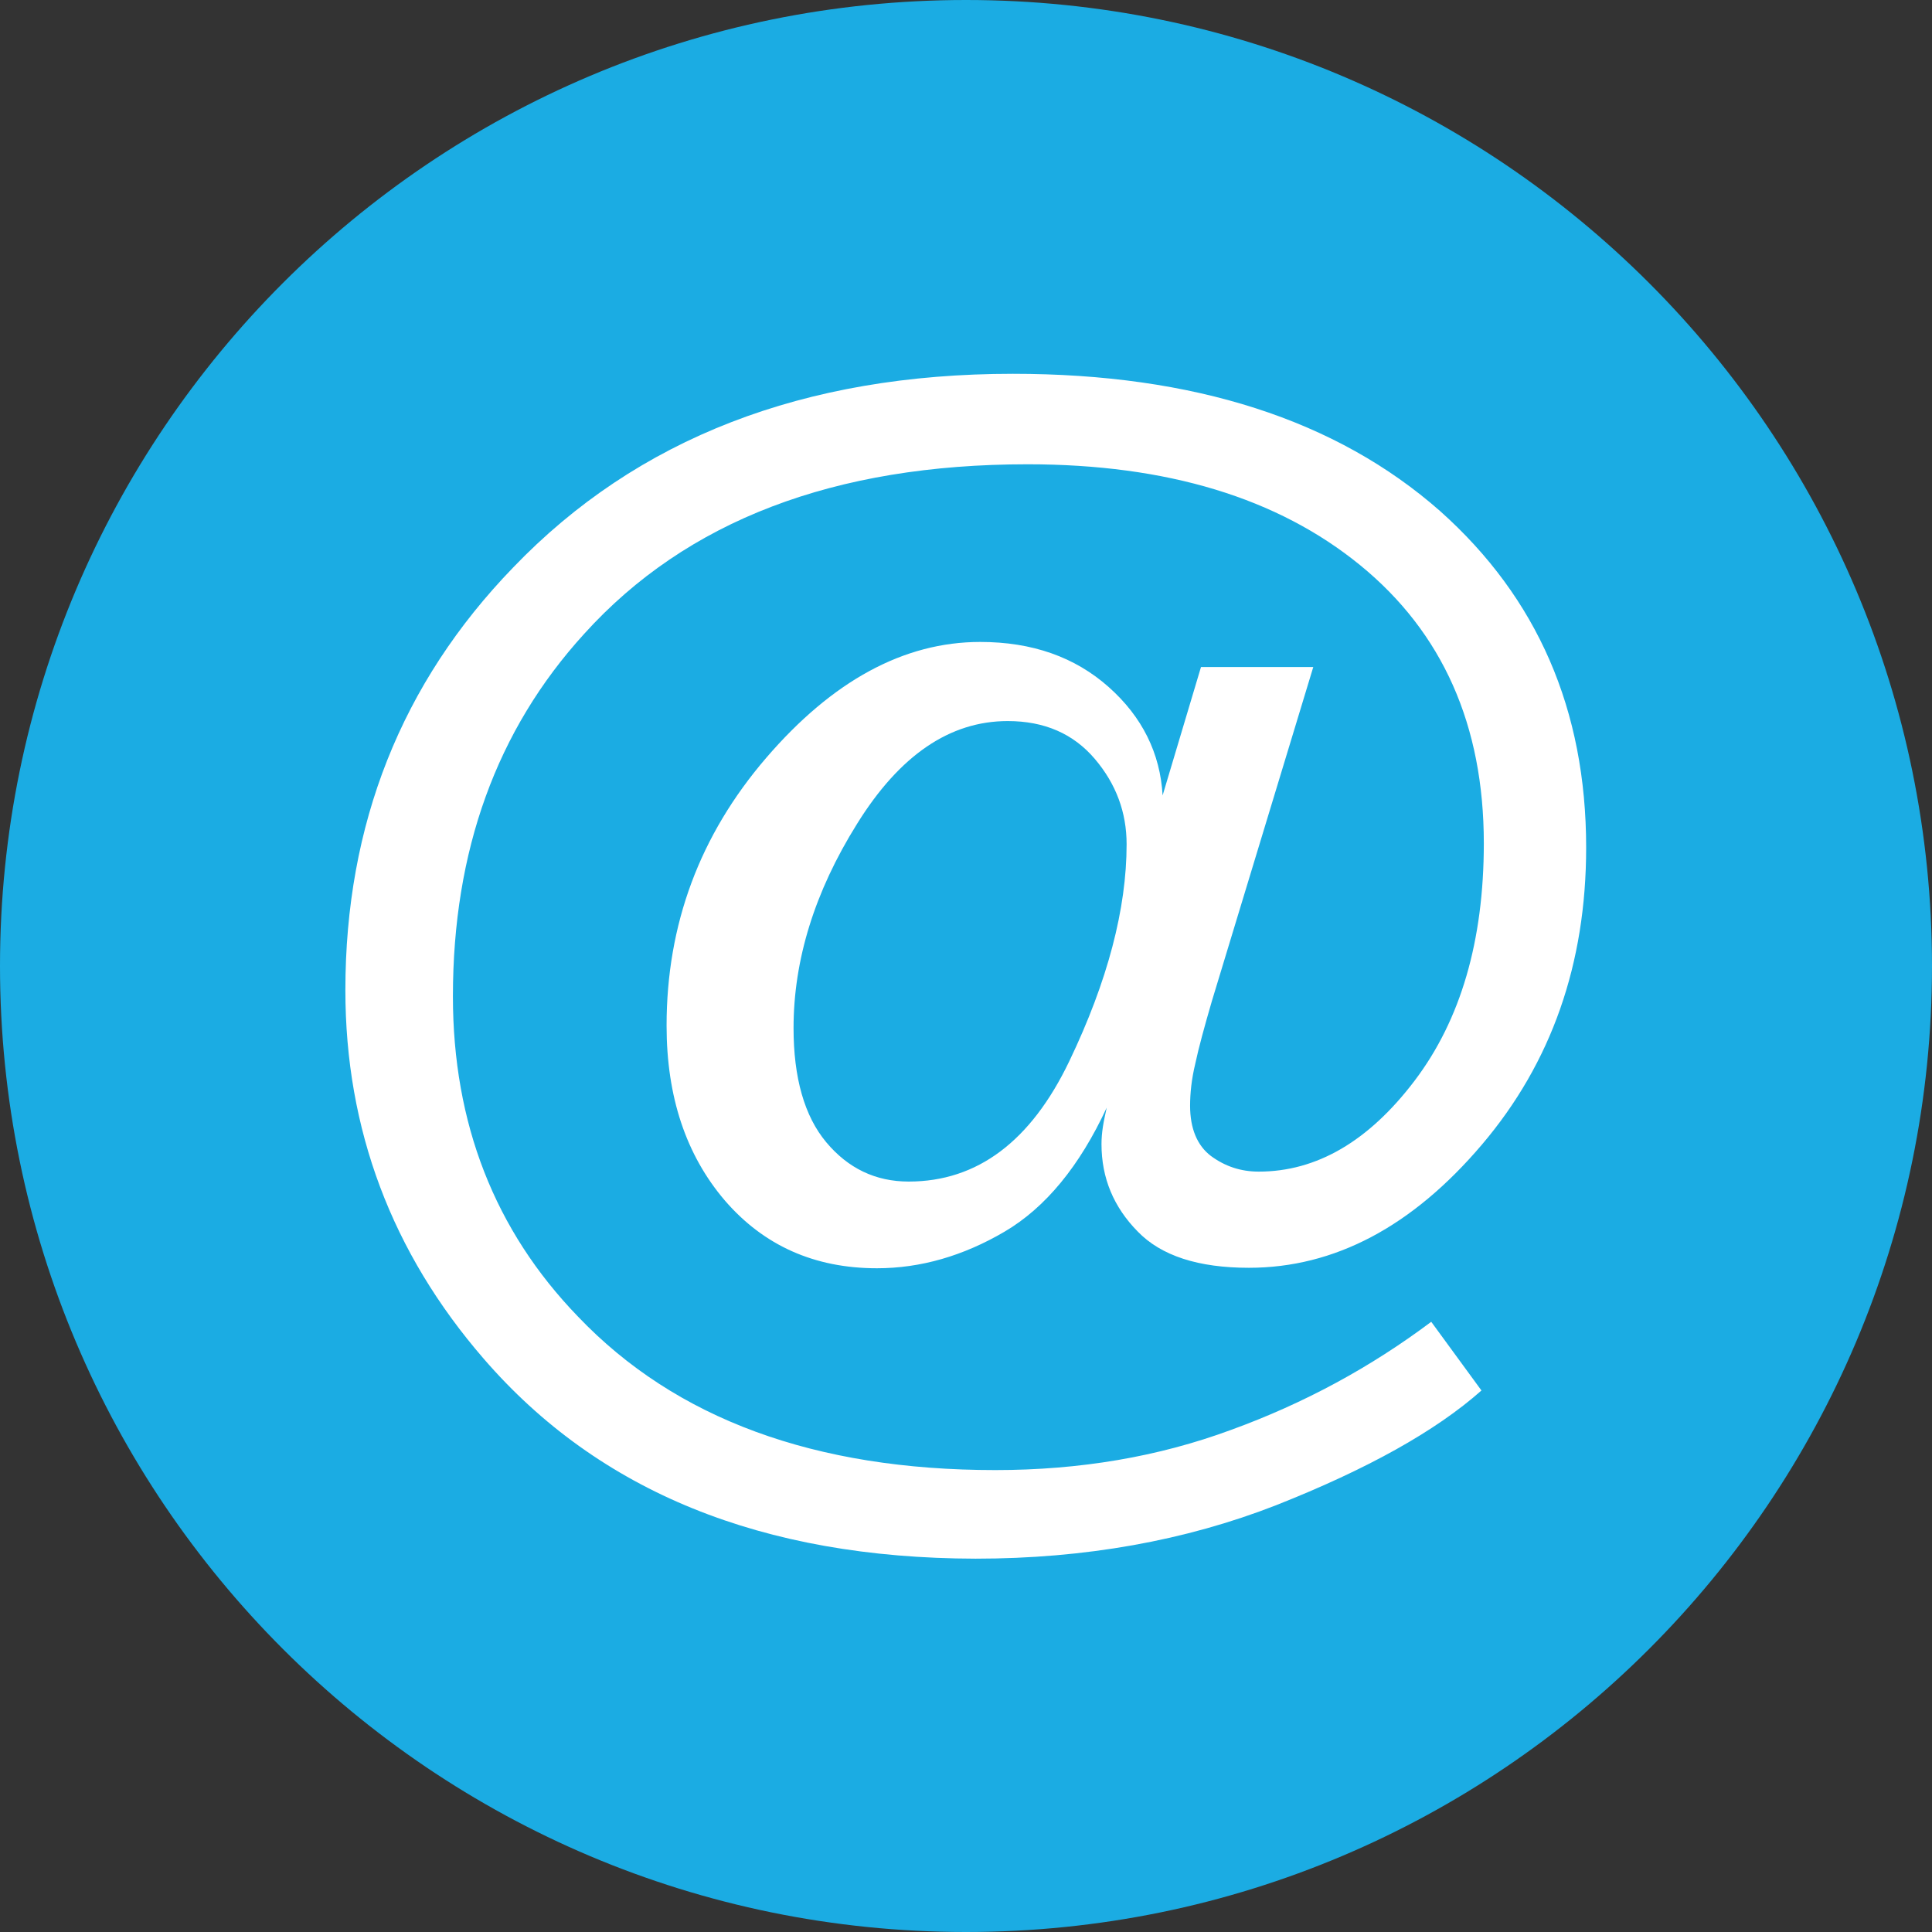
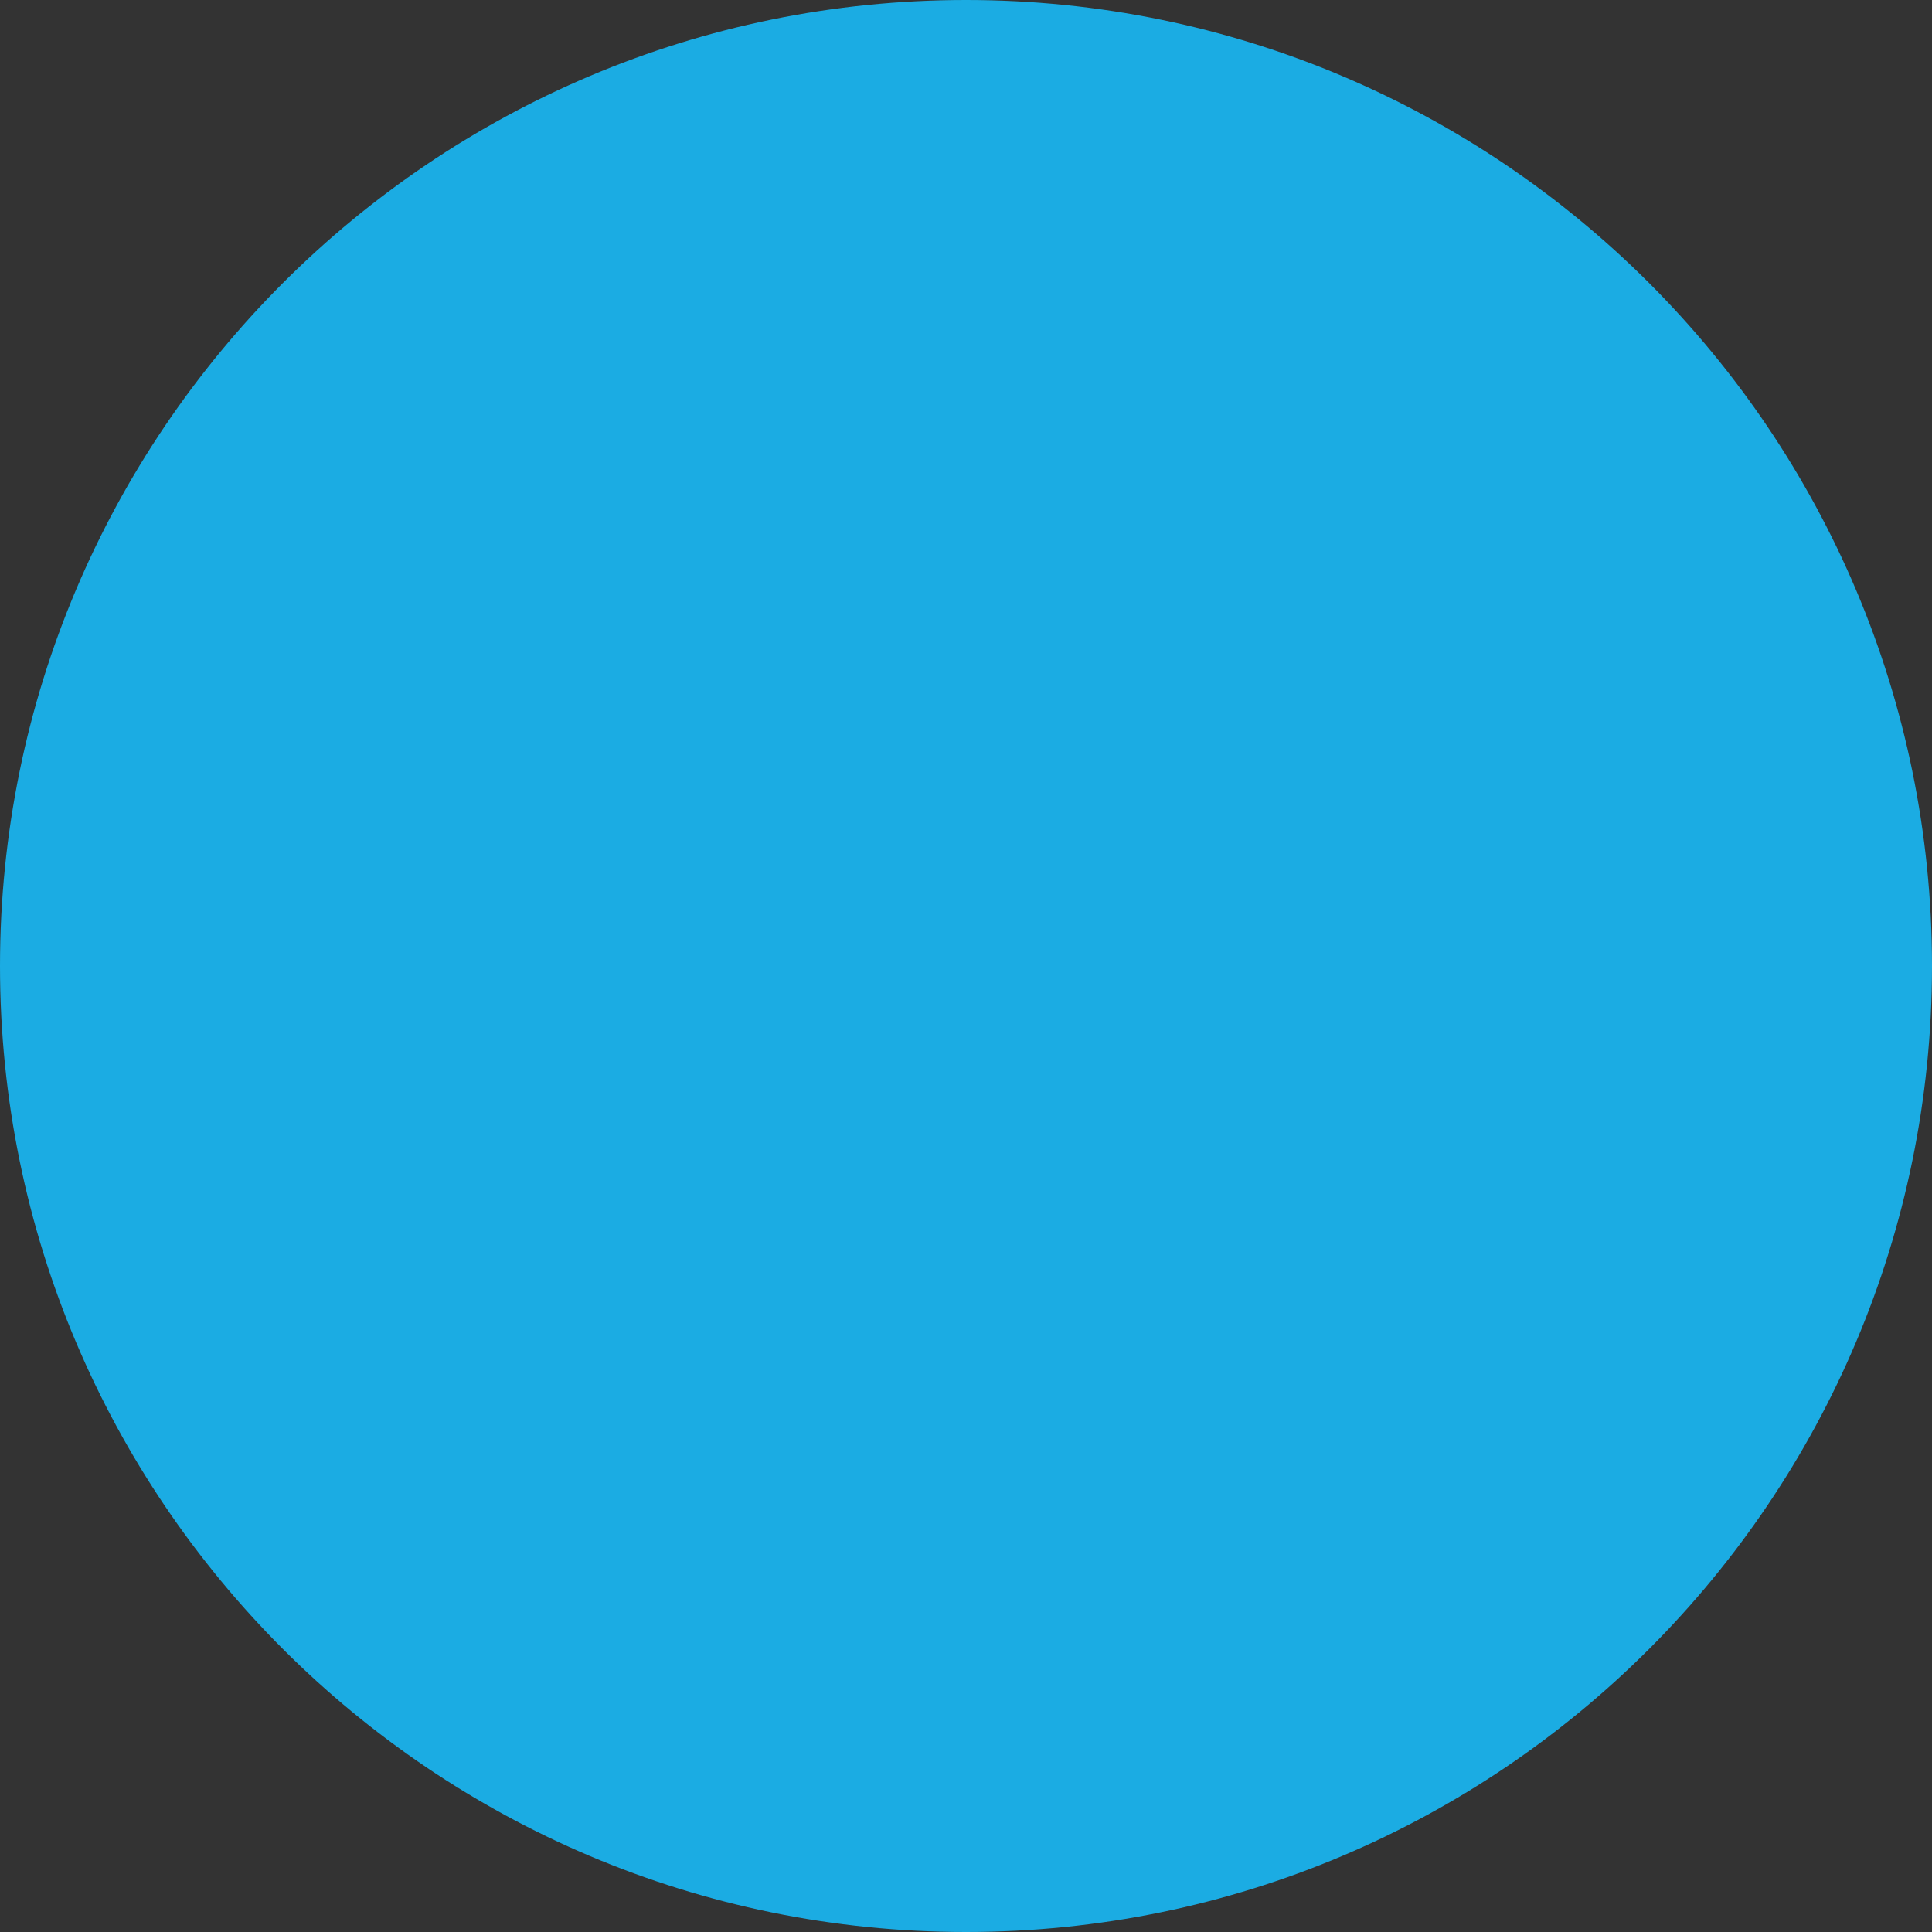
<svg xmlns="http://www.w3.org/2000/svg" version="1.1" id="icons" x="0px" y="0px" viewBox="0 0 407.8 407.8" style="enable-background:new 0 0 407.8 407.8;" xml:space="preserve">
  <rect x="0" y="0" width="407.8" height="407.8" fill="#333333" stroke="none" />
  <style type="text/css">
	.st0{fill:#1BACE3;}
	.st1{fill:#FFFFFF;}
</style>
  <g>
    <path class="st0" d="M203.9,0C91.3,0,0,91.3,0,203.9s91.3,203.9,203.9,203.9s203.9-91.3,203.9-203.9S316.5,0,203.9,0z" />
    <g>
-       <path class="st1" d="M102.1,286.8c-19.4-22.4-29.2-48.4-29.2-77.8c0-35,11.8-64.8,35.4-89.2c26.2-27.3,61.4-40.9,105.5-40.9    c38.2,0,68.3,9.7,90.2,29c20.5,18.3,30.8,41.9,30.8,71c0,24.5-7.3,45.4-22,62.7c-14.7,17.3-31.1,26-49.2,26    c-10.6,0-18.5-2.5-23.5-7.7c-5-5.1-7.6-11.2-7.6-18.4c0-1.2,0.1-2.4,0.3-3.7c0.2-1.3,0.5-2.6,0.8-4c-5.7,12.3-12.9,21.1-21.6,26.2    c-8.7,5.1-17.7,7.7-26.9,7.7c-13.2,0-23.9-4.8-32.1-14.3c-8.2-9.6-12.3-21.9-12.3-36.9c0-21.4,7-40.2,21-56.5    c14-16.3,29.1-24.5,45.2-24.5c11,0,20,3.2,27.1,9.5c7.1,6.3,10.9,14,11.4,22.9l8.1-27.1h23.7l-21.4,70.5    c-1.6,5.5-2.8,9.9-3.5,13.2c-0.8,3.3-1.1,6.3-1.1,8.9c0,4.8,1.5,8.4,4.4,10.6c3,2.2,6.3,3.3,10.1,3.3c12.2,0,23.2-6.4,32.9-19.2    c9.7-12.8,14.6-29.5,14.6-50.1c0-24.9-8.7-44.5-26.1-58.7c-17.4-14.2-40.8-21.3-70.2-21.3c-40.8,0-72,11.9-93.6,35.8    c-18.5,20.3-27.7,45.8-27.7,76.5c0,26.8,8.8,49.4,26.4,67.6c20.6,21.6,50,32.4,88.1,32.4c17.8,0,34.4-2.8,49.8-8.5    c15.4-5.6,29.4-13.2,42.2-22.8l10.6,14.5c-9.7,8.6-24.1,16.6-43.3,24.2c-19.2,7.5-40.4,11.3-63.5,11.3    C160.9,328.9,126.4,314.9,102.1,286.8z M231.1,160.2c-4.5-5.3-10.6-8-18.4-8c-12.2,0-22.8,7.2-31.8,21.7    c-9,14.4-13.4,28.8-13.4,43.1c0,10.5,2.3,18.6,6.9,24.1c4.6,5.5,10.4,8.3,17.4,8.3c14.5,0,25.8-8.5,33.9-25.4    c8.1-16.9,12.1-32.2,12.1-45.8C237.8,171.5,235.6,165.5,231.1,160.2z" />
-     </g>
+       </g>
  </g>
</svg>